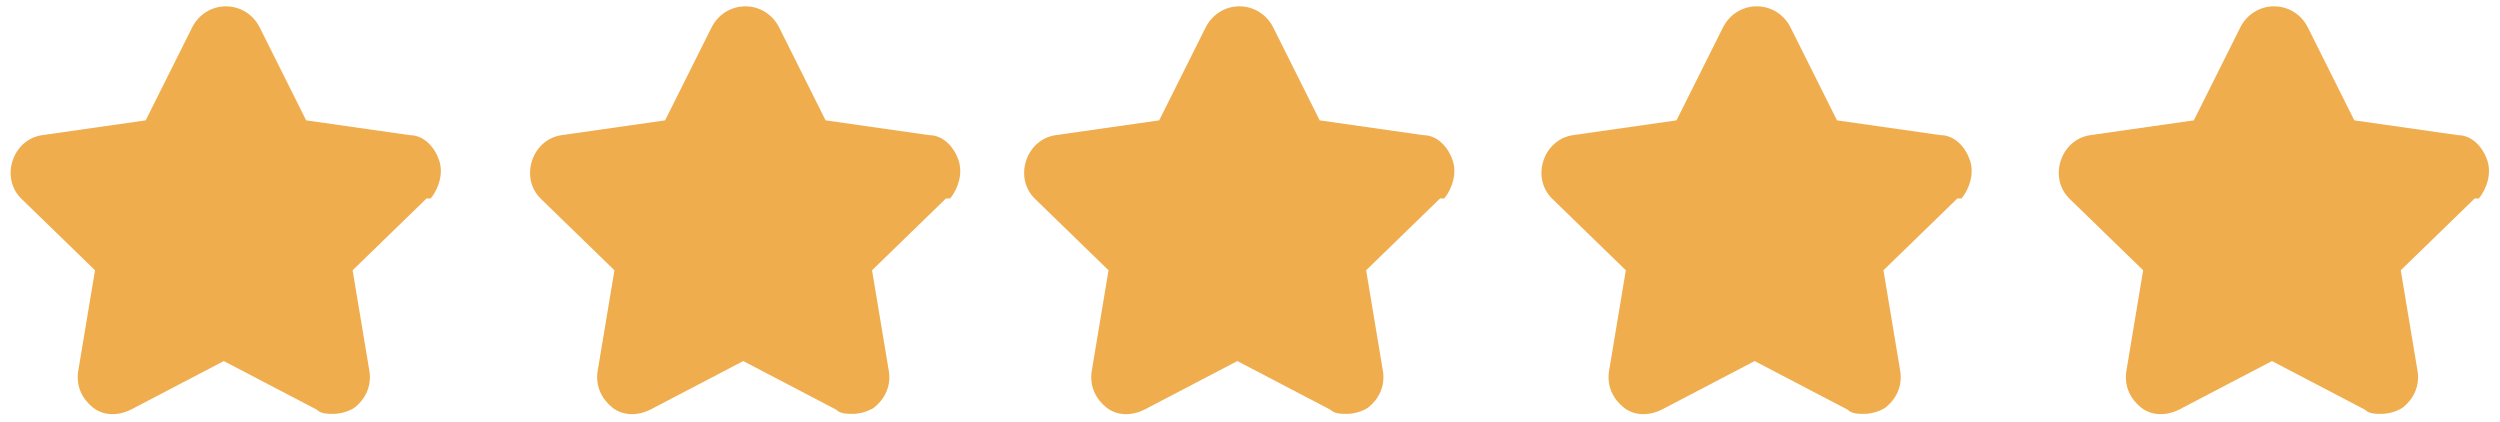
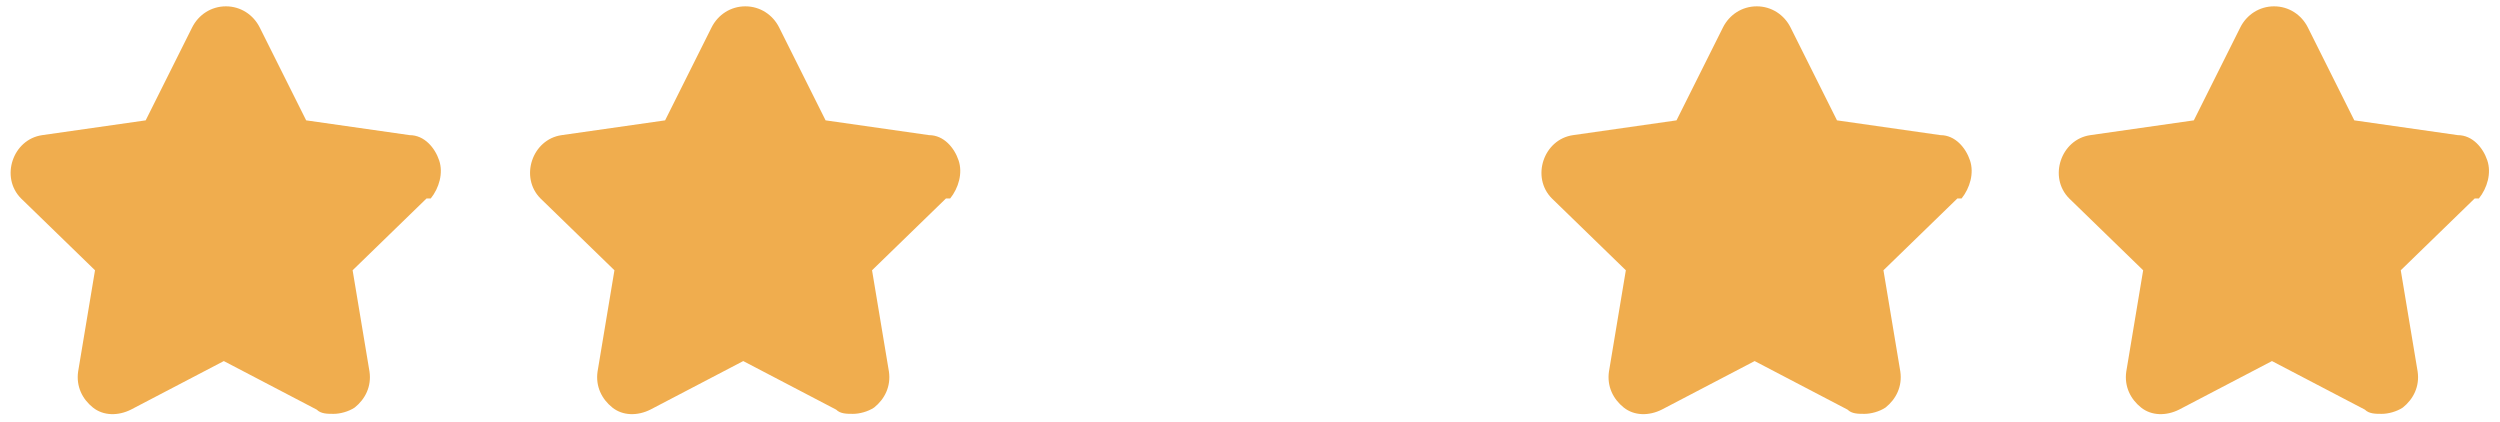
<svg xmlns="http://www.w3.org/2000/svg" id="Layer_1" data-name="Layer 1" viewBox="0 0 118.4 20">
  <defs>
    <style>      .cls-1 {        fill: #f0ad4e;        stroke-width: 0px;      }    </style>
  </defs>
  <path class="cls-1" d="M20.2,9.4l-3.5,3.4.8,4.8c.1.7-.2,1.3-.7,1.7-.3.2-.7.3-1,.3s-.6,0-.8-.2l-4.4-2.3-4.4,2.3c-.6.3-1.3.3-1.8-.1s-.8-1-.7-1.7l.8-4.8-3.5-3.4c-.5-.5-.6-1.2-.4-1.8.2-.6.7-1.1,1.4-1.2l4.9-.7,2.2-4.4c.3-.6.9-1,1.6-1s1.3.4,1.6,1l2.2,4.4,4.9.7c.7,0,1.2.6,1.4,1.2.2.6,0,1.3-.4,1.8h-.2Z" />
  <path class="cls-1" d="M44.8,9.4l-3.5,3.4.8,4.8c.1.7-.2,1.3-.7,1.7-.3.2-.7.3-1,.3s-.6,0-.8-.2l-4.4-2.3-4.4,2.3c-.6.3-1.3.3-1.8-.1s-.8-1-.7-1.7l.8-4.8-3.5-3.4c-.5-.5-.6-1.2-.4-1.8.2-.6.7-1.1,1.4-1.2l4.9-.7,2.2-4.4c.3-.6.9-1,1.6-1s1.3.4,1.6,1l2.2,4.4,4.9.7c.7,0,1.2.6,1.4,1.2.2.6,0,1.3-.4,1.8h-.2Z" />
-   <path class="cls-1" d="M68.2,9.4l-3.5,3.4.8,4.8c.1.7-.2,1.3-.7,1.7-.3.2-.7.3-1,.3s-.6,0-.8-.2l-4.4-2.3-4.4,2.3c-.6.3-1.3.3-1.8-.1s-.8-1-.7-1.7l.8-4.8-3.5-3.4c-.5-.5-.6-1.2-.4-1.8.2-.6.7-1.1,1.4-1.2l4.9-.7,2.2-4.4c.3-.6.9-1,1.6-1s1.3.4,1.6,1l2.2,4.4,4.9.7c.7,0,1.2.6,1.4,1.2.2.6,0,1.3-.4,1.8h-.2Z" />
  <path class="cls-1" d="M92.7,9.4l-3.5,3.4.8,4.8c.1.7-.2,1.3-.7,1.7-.3.2-.7.3-1,.3s-.6,0-.8-.2l-4.4-2.3-4.4,2.3c-.6.3-1.3.3-1.8-.1s-.8-1-.7-1.7l.8-4.8-3.5-3.4c-.5-.5-.6-1.2-.4-1.8.2-.6.7-1.1,1.4-1.2l4.9-.7,2.2-4.4c.3-.6.9-1,1.6-1s1.3.4,1.6,1l2.2,4.4,4.9.7c.7,0,1.2.6,1.4,1.2.2.6,0,1.3-.4,1.8h-.2Z" />
  <path class="cls-1" d="M117.2,9.4l-3.5,3.4.8,4.8c.1.7-.2,1.3-.7,1.7-.3.2-.7.3-1,.3s-.6,0-.8-.2l-4.4-2.3-4.4,2.3c-.6.3-1.3.3-1.8-.1s-.8-1-.7-1.7l.8-4.8-3.5-3.4c-.5-.5-.6-1.2-.4-1.8.2-.6.7-1.1,1.4-1.2l4.9-.7,2.2-4.4c.3-.6.9-1,1.6-1s1.3.4,1.6,1l2.2,4.4,4.9.7c.7,0,1.2.6,1.4,1.2.2.6,0,1.3-.4,1.8h-.2Z" />
</svg>